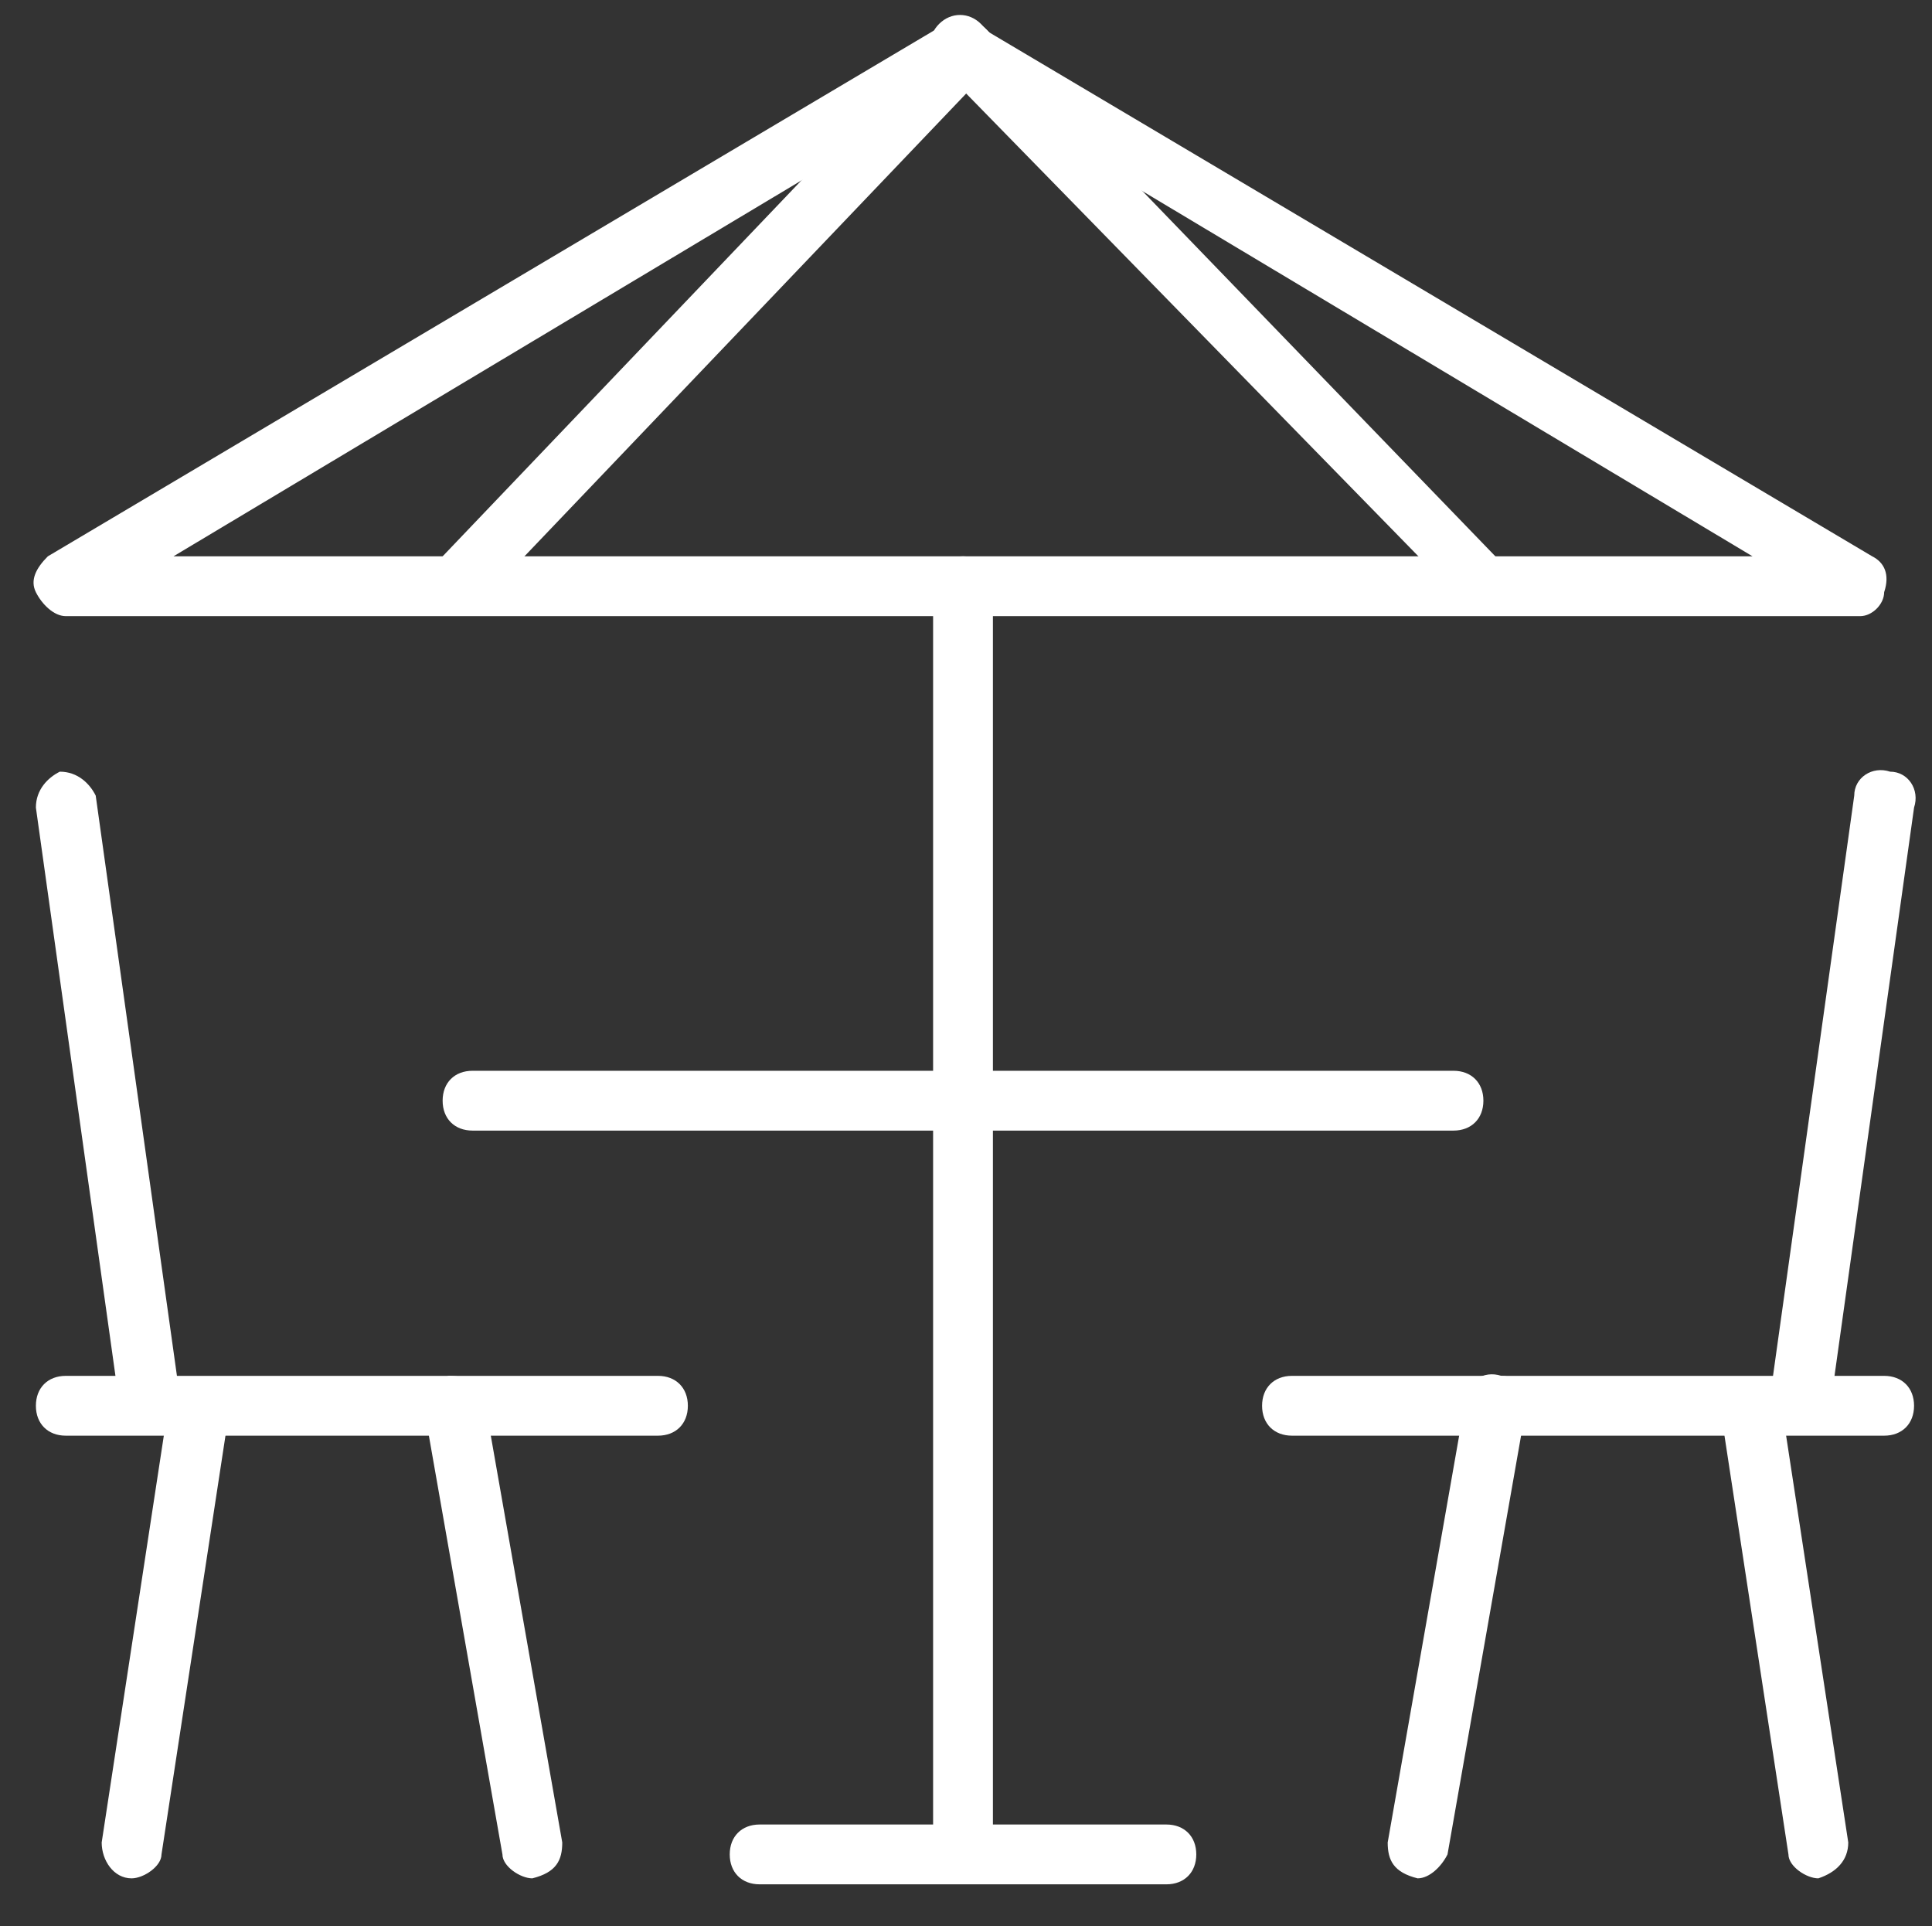
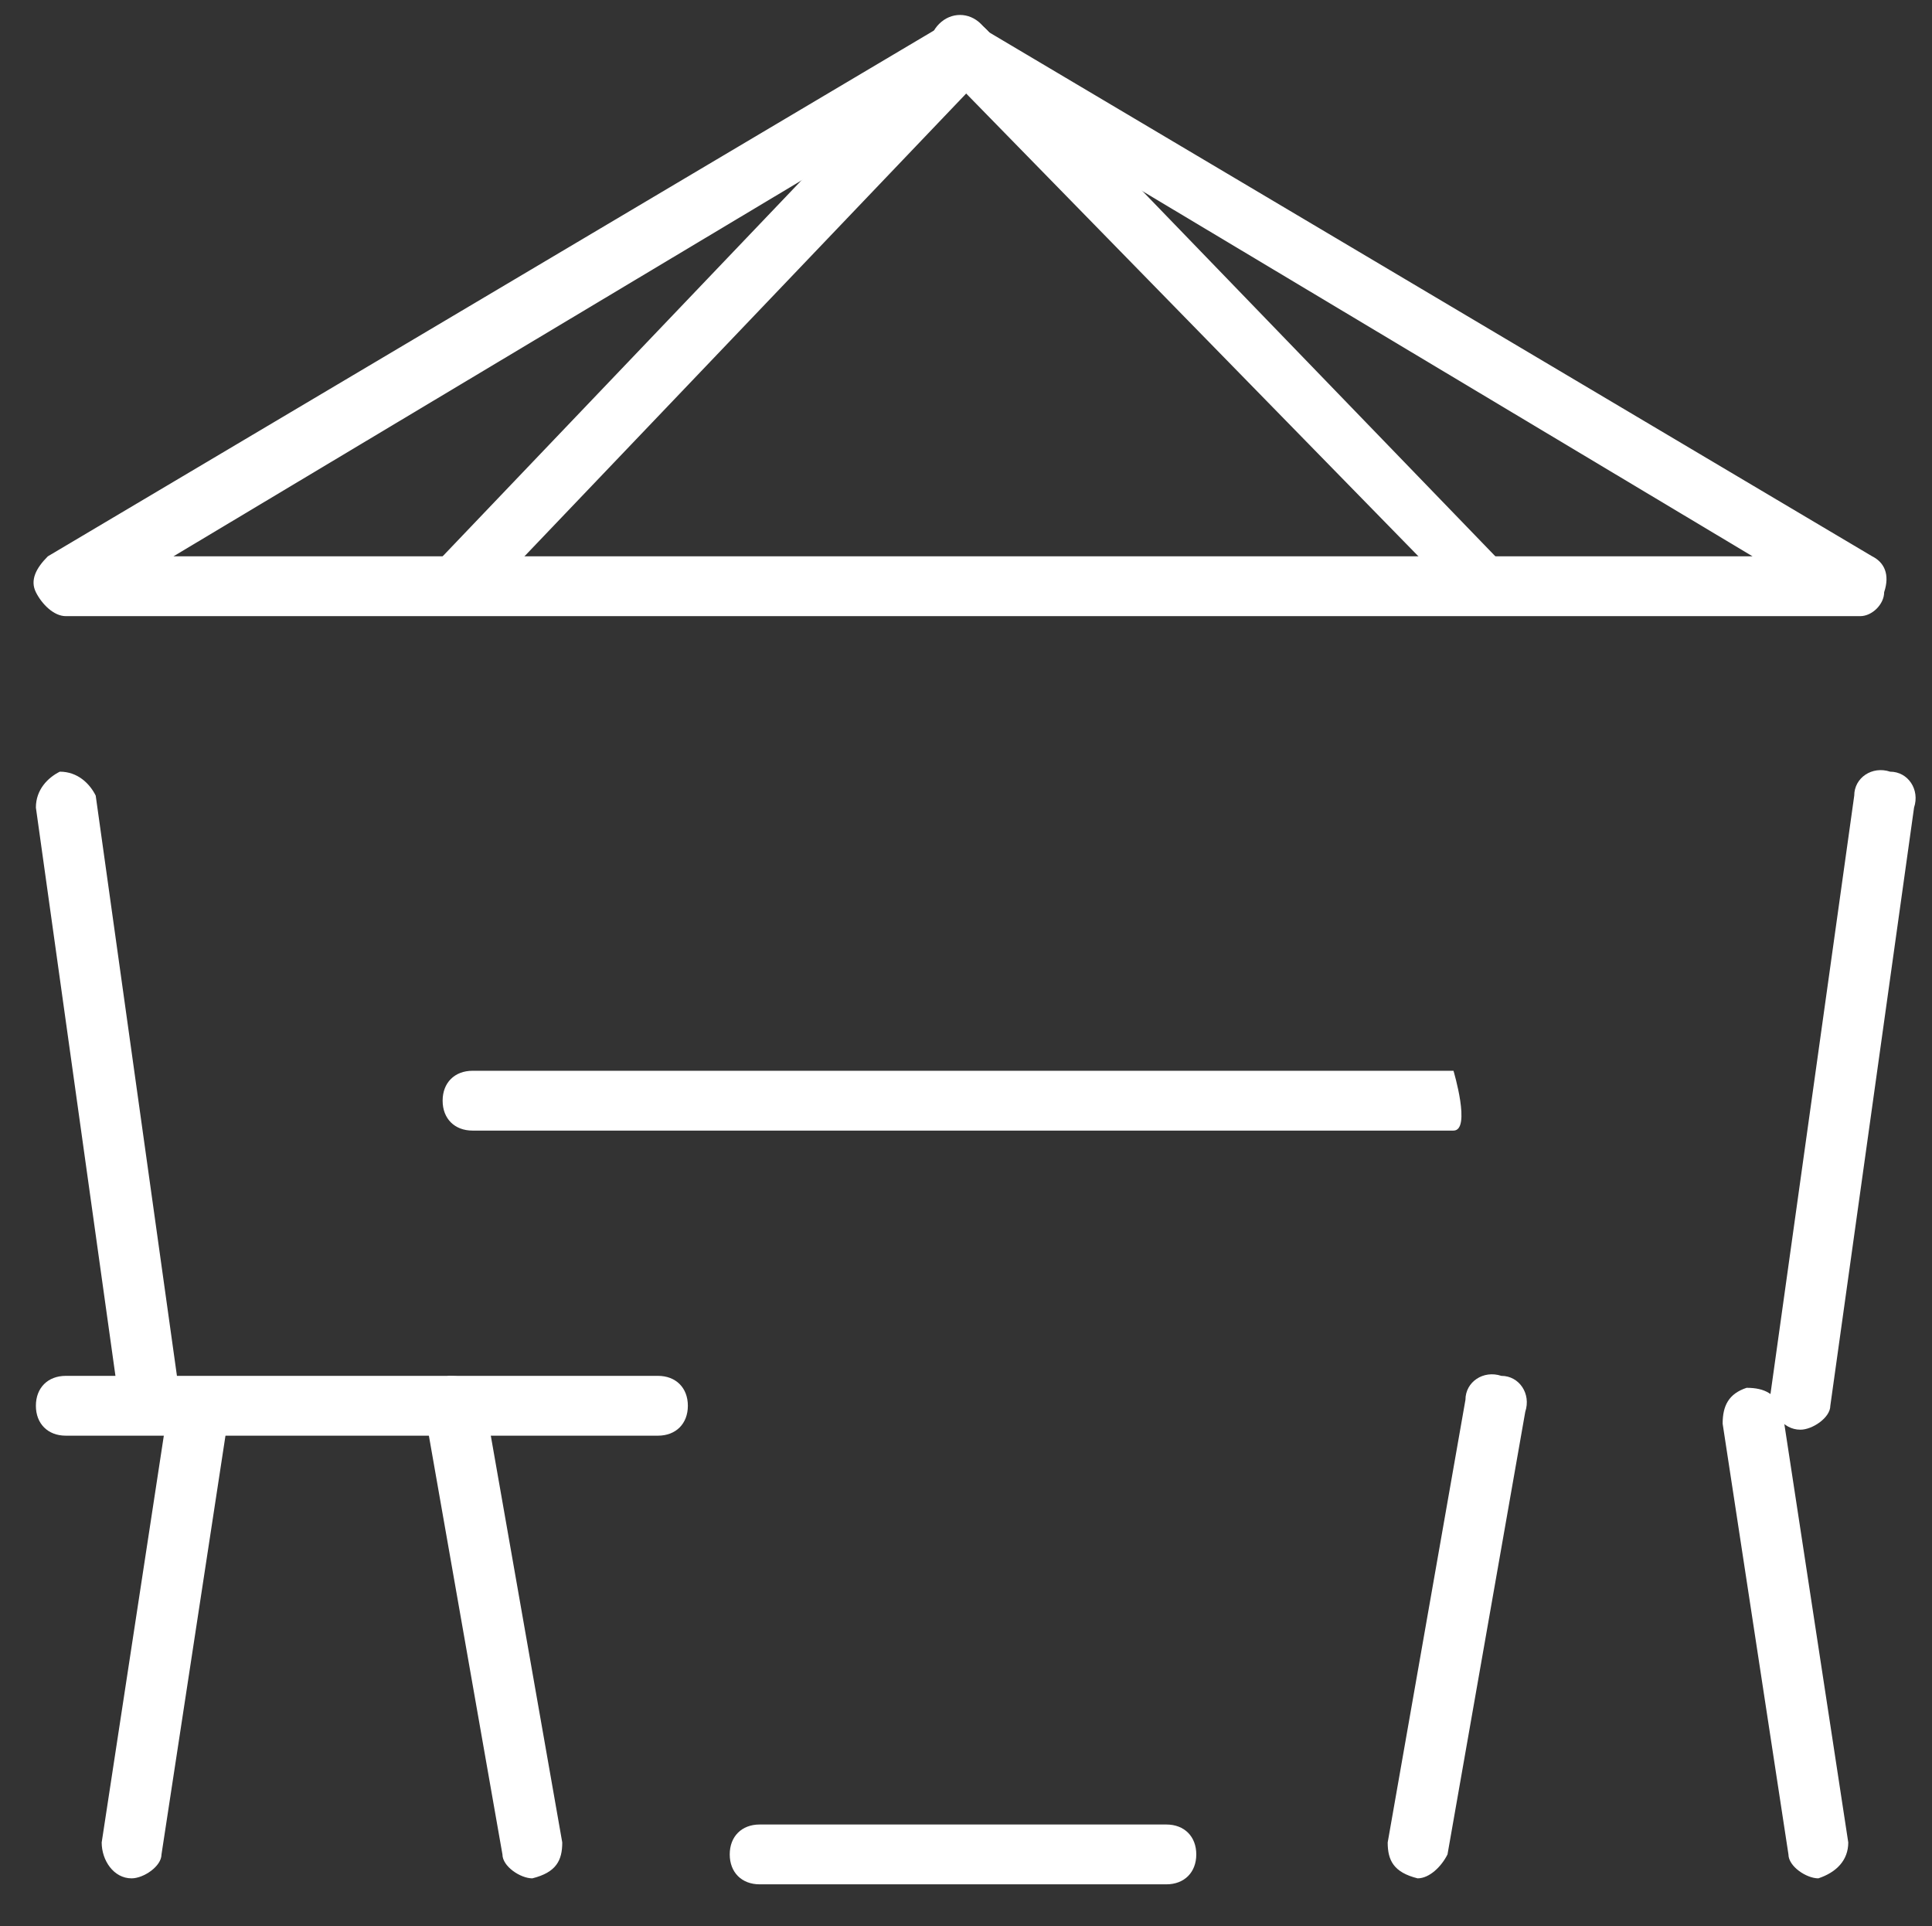
<svg xmlns="http://www.w3.org/2000/svg" version="1.1" id="Livello_1" x="0px" y="0px" viewBox="0 0 32.3 32.2" style="enable-background:new 0 0 32.3 32.2;" xml:space="preserve">
  <rect x="0" y="0" width="32.3" height="32.2" fill="#333333" stroke="none" />
  <style type="text/css">
	.st0{fill:#FFFFFF;}
</style>
  <g>
    <g>
      <path class="st0" d="M2.5,23.9c-0.2,0-0.5-0.2-0.5-0.4l-1.4-10c0-0.3,0.2-0.5,0.4-0.6c0.3,0,0.5,0.2,0.6,0.4l1.4,10    C3,23.6,2.8,23.8,2.5,23.9C2.5,23.9,2.5,23.9,2.5,23.9z" />
    </g>
    <g>
      <path class="st0" d="M11,24H1.1c-0.3,0-0.5-0.2-0.5-0.5S0.8,23,1.1,23H11c0.3,0,0.5,0.2,0.5,0.5S11.3,24,11,24z" />
    </g>
    <g>
      <path class="st0" d="M8.9,31.4c-0.2,0-0.5-0.2-0.5-0.4l-1.3-7.4c0-0.3,0.1-0.5,0.4-0.6c0.3,0,0.5,0.1,0.6,0.4l1.3,7.4    C9.4,31.1,9.3,31.3,8.9,31.4C9,31.4,8.9,31.4,8.9,31.4z" />
    </g>
    <g>
      <path class="st0" d="M2.2,31.4C2.2,31.4,2.2,31.4,2.2,31.4c-0.3,0-0.5-0.3-0.5-0.6l1.1-7.2c0-0.3,0.3-0.5,0.6-0.4    c0.3,0,0.5,0.3,0.4,0.6L2.7,31C2.7,31.2,2.4,31.4,2.2,31.4z" />
    </g>
  </g>
  <g>
    <g>
      <g>
        <path class="st0" d="M31.1,10.3h-30c-0.2,0-0.4-0.2-0.5-0.4c-0.1-0.2,0-0.4,0.2-0.6l15-8.9c0.2-0.1,0.4-0.1,0.5,0l15,8.9     c0.2,0.1,0.3,0.3,0.2,0.6C31.5,10.1,31.3,10.3,31.1,10.3z M2.9,9.3h26.4L16.1,1.4L2.9,9.3z" />
      </g>
    </g>
    <g>
-       <path class="st0" d="M24.3,18.9H7.9c-0.3,0-0.5-0.2-0.5-0.5s0.2-0.5,0.5-0.5h16.4c0.3,0,0.5,0.2,0.5,0.5S24.6,18.9,24.3,18.9z" />
+       <path class="st0" d="M24.3,18.9H7.9c-0.3,0-0.5-0.2-0.5-0.5s0.2-0.5,0.5-0.5h16.4S24.6,18.9,24.3,18.9z" />
    </g>
    <g>
      <path class="st0" d="M19.5,31.5h-6.8c-0.3,0-0.5-0.2-0.5-0.5s0.2-0.5,0.5-0.5h6.8c0.3,0,0.5,0.2,0.5,0.5S19.8,31.5,19.5,31.5z" />
    </g>
    <g>
      <path class="st0" d="M24.7,10.1c-0.1,0-0.3-0.1-0.4-0.2l-8.6-8.8c-0.2-0.2-0.2-0.5,0-0.7c0.2-0.2,0.5-0.2,0.7,0L25,9.3    c0.2,0.2,0.2,0.5,0,0.7C24.9,10.1,24.8,10.1,24.7,10.1z" />
    </g>
    <g>
      <path class="st0" d="M7.7,10.1c-0.1,0-0.2,0-0.3-0.1c-0.2-0.2-0.2-0.5,0-0.7l8.4-8.8c0.2-0.2,0.5-0.2,0.7,0c0.2,0.2,0.2,0.5,0,0.7    L8.1,10C8,10.1,7.8,10.1,7.7,10.1z" />
    </g>
    <g>
-       <path class="st0" d="M16.1,31.3c-0.3,0-0.5-0.2-0.5-0.5v-21c0-0.3,0.2-0.5,0.5-0.5s0.5,0.2,0.5,0.5v21    C16.6,31.1,16.4,31.3,16.1,31.3z" />
-     </g>
+       </g>
  </g>
  <g>
    <g>
      <path class="st0" d="M30.1,23.9C30.1,23.9,30,23.9,30.1,23.9c-0.3,0-0.5-0.3-0.5-0.6l1.4-10c0-0.3,0.3-0.5,0.6-0.4    c0.3,0,0.5,0.3,0.4,0.6l-1.4,10C30.6,23.7,30.3,23.9,30.1,23.9z" />
    </g>
    <g>
-       <path class="st0" d="M31.5,24h-9.9c-0.3,0-0.5-0.2-0.5-0.5s0.2-0.5,0.5-0.5h9.9c0.3,0,0.5,0.2,0.5,0.5S31.8,24,31.5,24z" />
-     </g>
+       </g>
    <g>
      <path class="st0" d="M23.7,31.4C23.7,31.4,23.6,31.4,23.7,31.4c-0.4-0.1-0.5-0.3-0.5-0.6l1.3-7.4c0-0.3,0.3-0.5,0.6-0.4    c0.3,0,0.5,0.3,0.4,0.6L24.2,31C24.1,31.2,23.9,31.4,23.7,31.4z" />
    </g>
    <g>
      <path class="st0" d="M30.4,31.4c-0.2,0-0.5-0.2-0.5-0.4l-1.1-7.2c0-0.3,0.1-0.5,0.4-0.6c0.3,0,0.5,0.1,0.6,0.4l1.1,7.2    C30.9,31.1,30.7,31.3,30.4,31.4C30.4,31.4,30.4,31.4,30.4,31.4z" />
    </g>
  </g>
</svg>